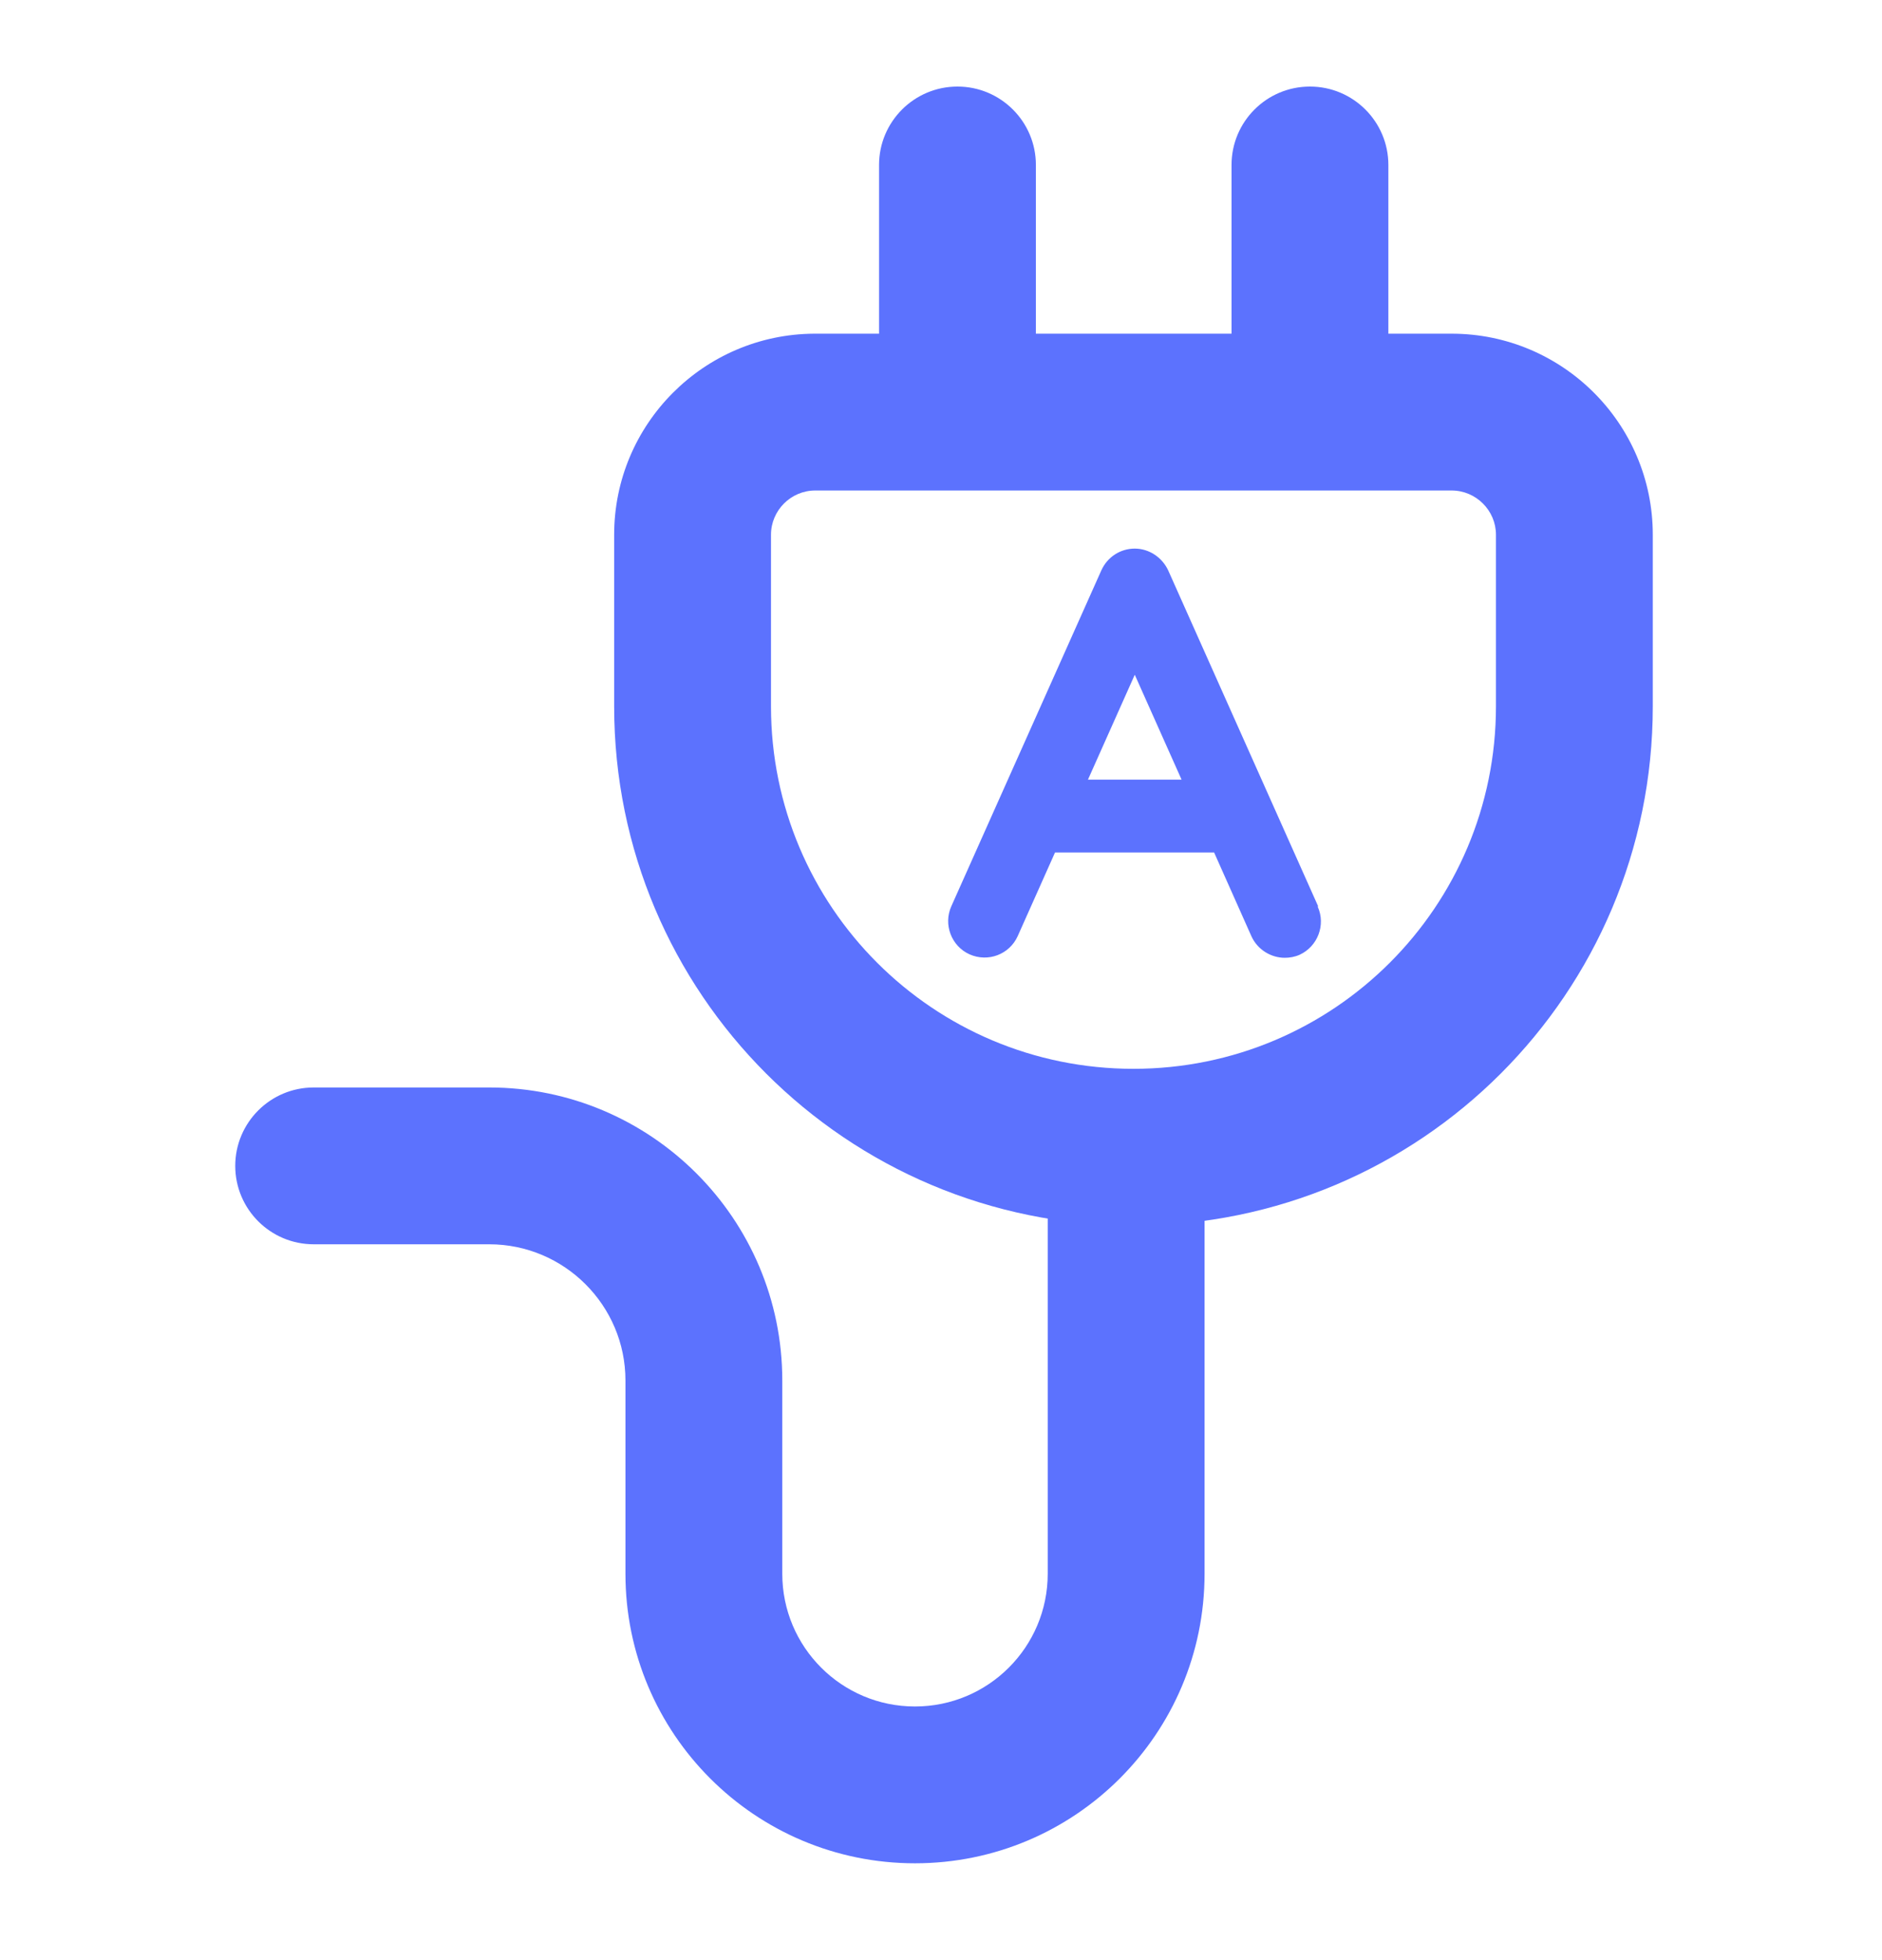
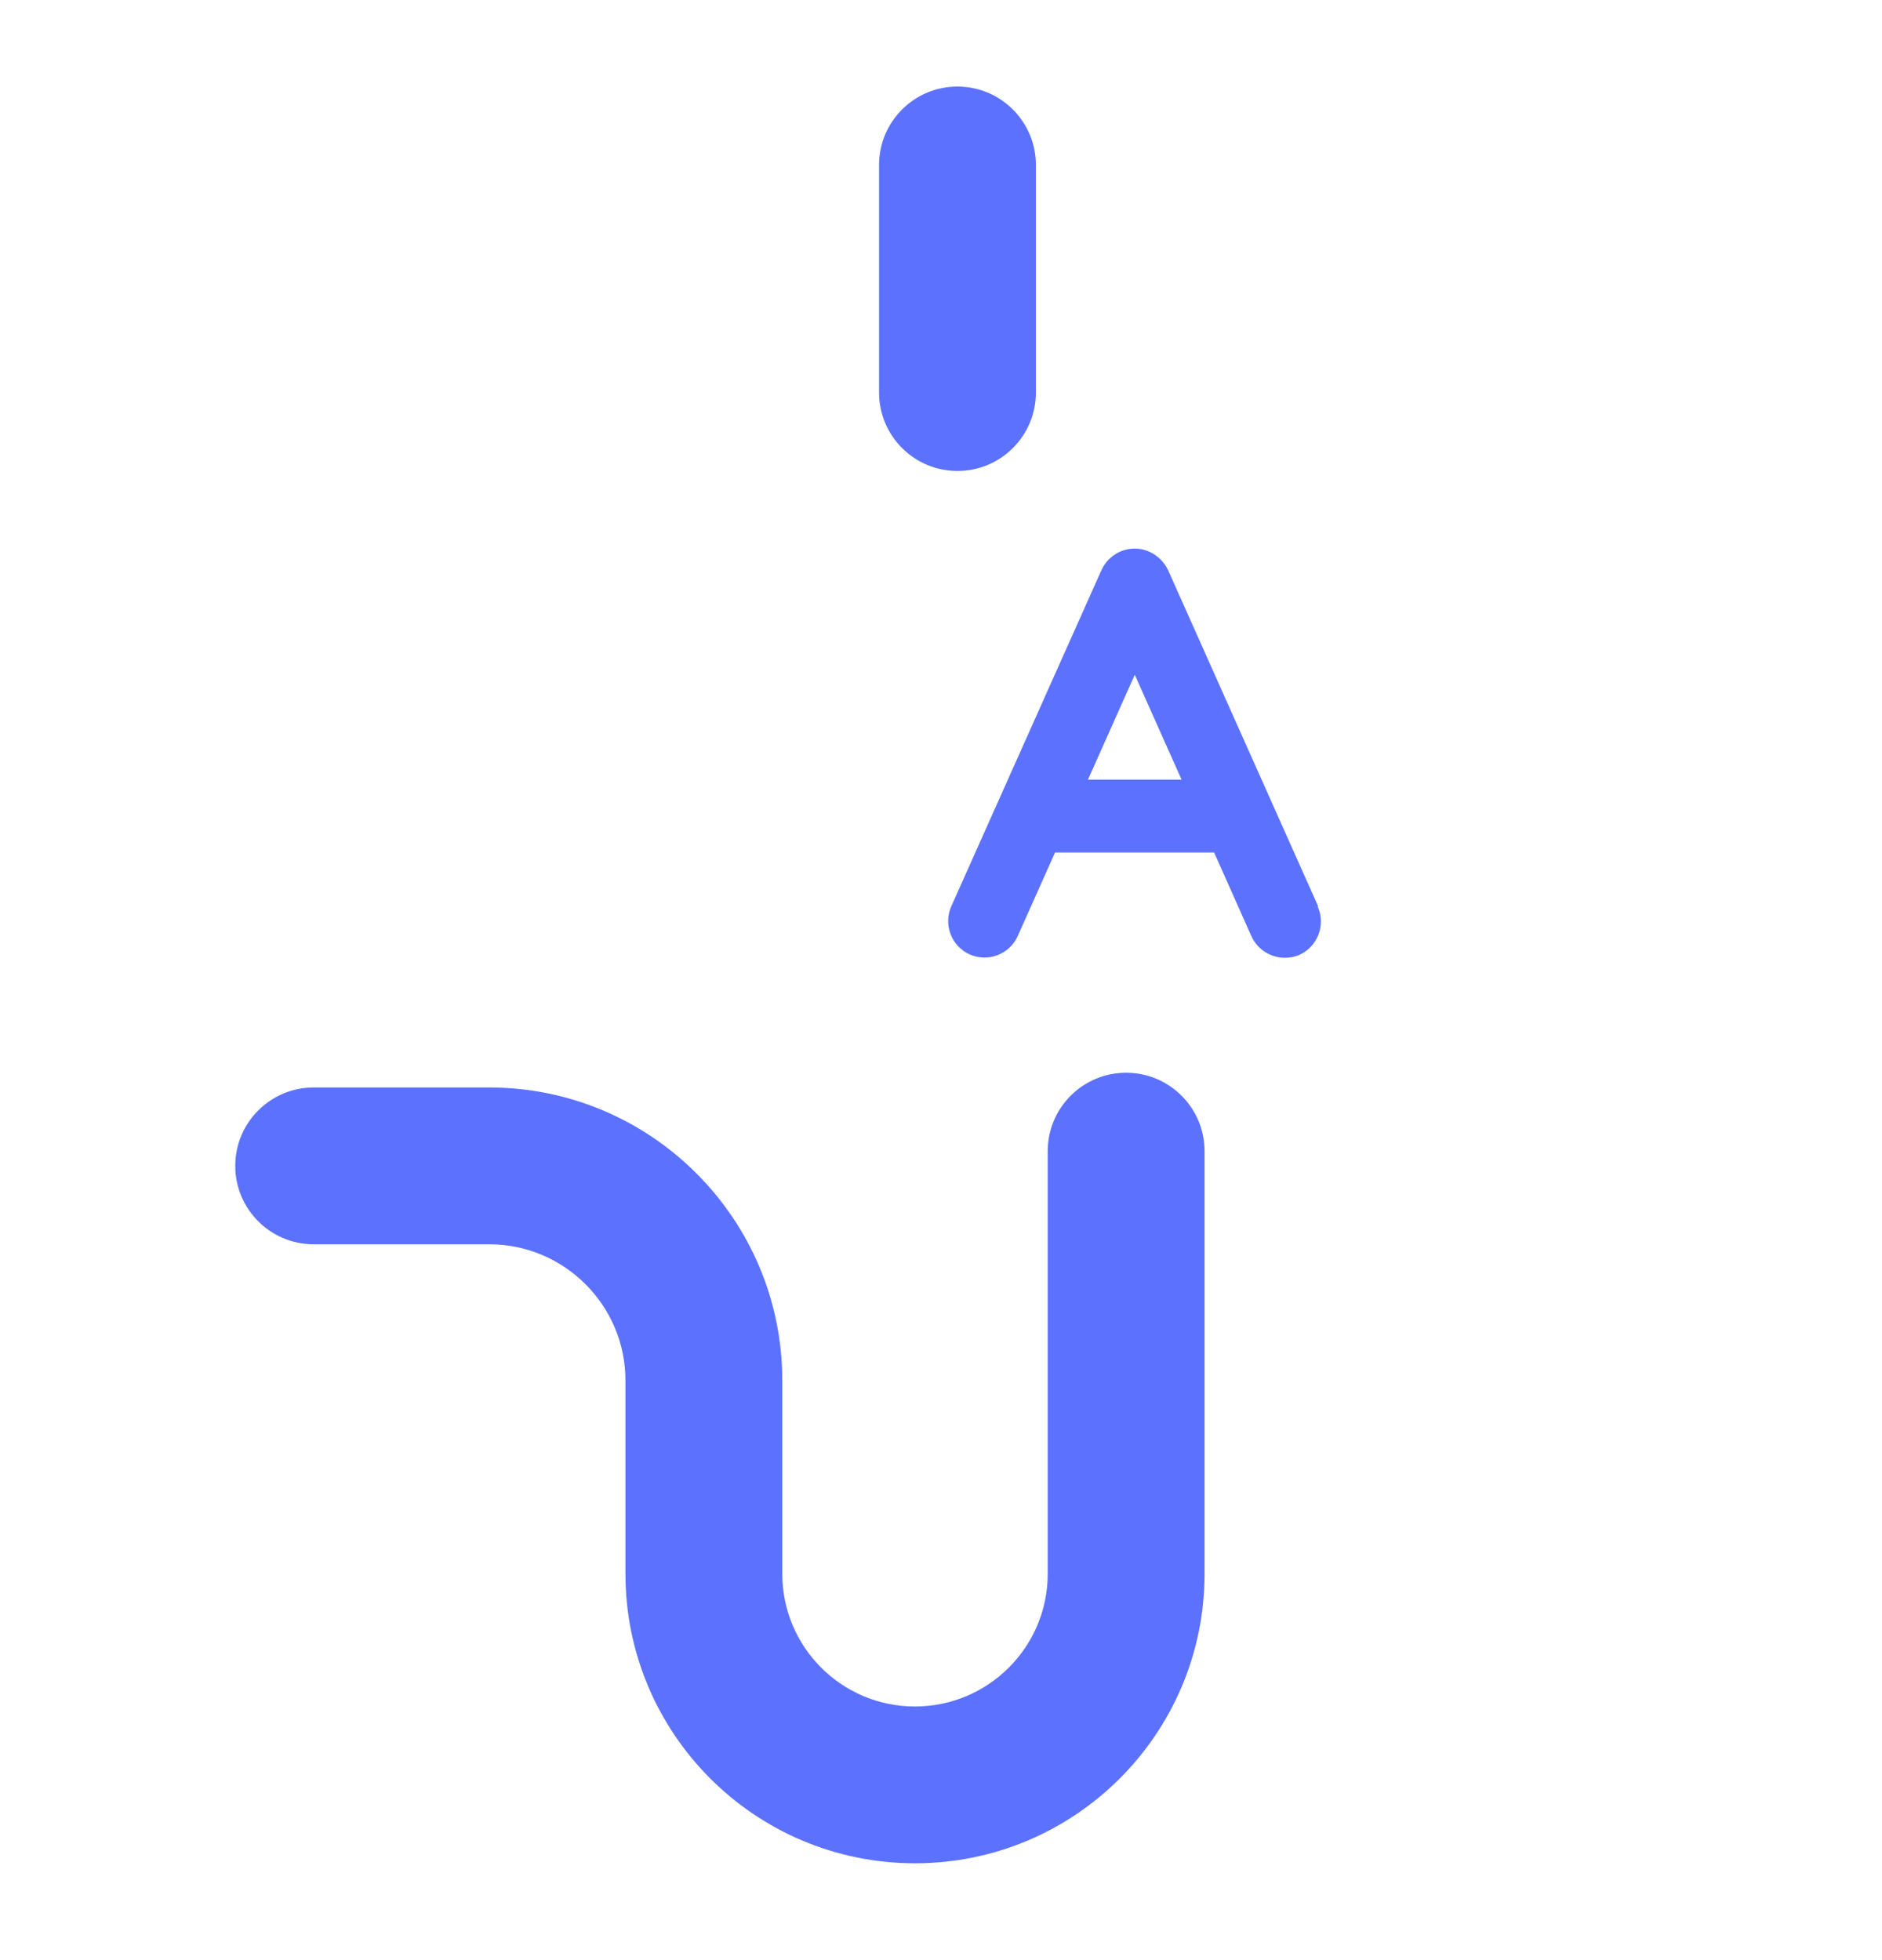
<svg xmlns="http://www.w3.org/2000/svg" width="24" height="25" viewBox="0 0 24 25" fill="none">
  <path d="M16.809 11.558L14.897 7.274C14.819 7.108 14.653 6.997 14.471 6.997C14.289 6.997 14.123 7.102 14.045 7.274L12.132 11.558C12.027 11.791 12.132 12.067 12.364 12.172C12.602 12.277 12.873 12.172 12.978 11.94L13.454 10.873H15.483L15.958 11.94C16.035 12.111 16.207 12.216 16.384 12.216C16.445 12.216 16.511 12.205 16.572 12.178C16.804 12.072 16.909 11.796 16.804 11.564L16.809 11.558ZM13.874 9.944L14.471 8.606L15.068 9.944H13.868H13.874Z" fill="#5C72FE" />
  <path fill-rule="evenodd" clip-rule="evenodd" d="M14.361 13.682C14.913 13.682 15.361 14.13 15.361 14.682V20.072C15.361 22.112 13.708 23.765 11.668 23.765C9.629 23.765 7.976 22.112 7.976 20.072V17.607C7.976 16.649 7.196 15.87 6.239 15.87H4C3.448 15.87 3 15.422 3 14.87C3 14.318 3.448 13.87 4 13.87H6.239C8.301 13.87 9.976 15.545 9.976 17.607V20.072C9.976 21.007 10.733 21.765 11.668 21.765C12.603 21.765 13.361 21.007 13.361 20.072V14.682C13.361 14.13 13.808 13.682 14.361 13.682Z" fill="#5C72FE" />
-   <path fill-rule="evenodd" clip-rule="evenodd" d="M10.396 6.256C10.086 6.256 9.832 6.51 9.832 6.82V9.009C9.832 11.564 11.9 13.632 14.454 13.632C17.009 13.632 19.077 11.564 19.077 9.009V6.82C19.077 6.51 18.822 6.256 18.512 6.256H10.396ZM10.391 4.256H18.512C19.927 4.256 21.077 5.405 21.077 6.82V9.009C21.077 12.669 18.114 15.632 14.454 15.632C10.795 15.632 7.832 12.669 7.832 9.009V6.82C7.832 5.41 8.974 4.264 10.382 4.256C10.385 4.256 10.388 4.256 10.391 4.256Z" fill="#5C72FE" />
  <path fill-rule="evenodd" clip-rule="evenodd" d="M12.21 1.104C12.762 1.104 13.21 1.552 13.21 2.104V5.007C13.21 5.559 12.762 6.007 12.21 6.007C11.658 6.007 11.21 5.559 11.21 5.007V2.104C11.21 1.552 11.658 1.104 12.21 1.104Z" fill="#5C72FE" />
-   <path fill-rule="evenodd" clip-rule="evenodd" d="M16.705 1.104C17.257 1.104 17.705 1.552 17.705 2.104V5.007C17.705 5.559 17.257 6.007 16.705 6.007C16.152 6.007 15.705 5.559 15.705 5.007V2.104C15.705 1.552 16.152 1.104 16.705 1.104Z" fill="#5C72FE" />
</svg>